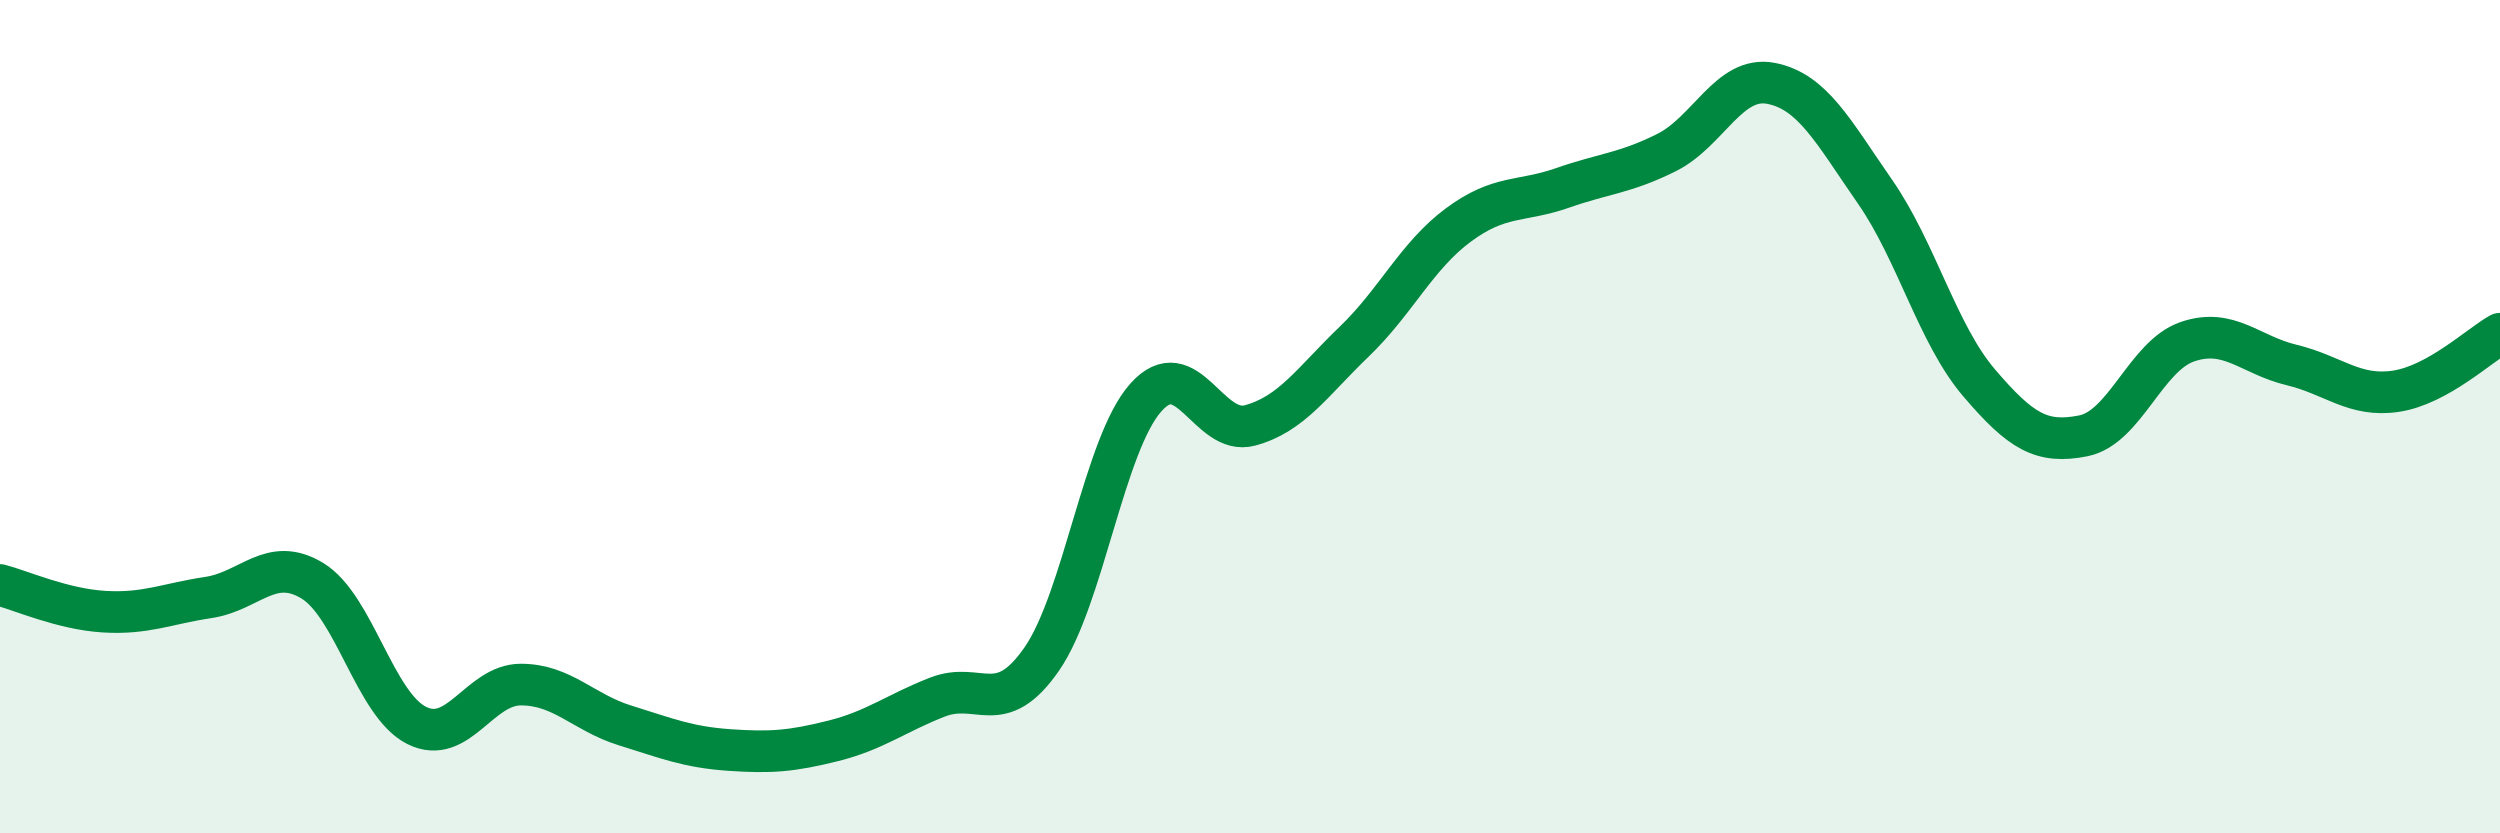
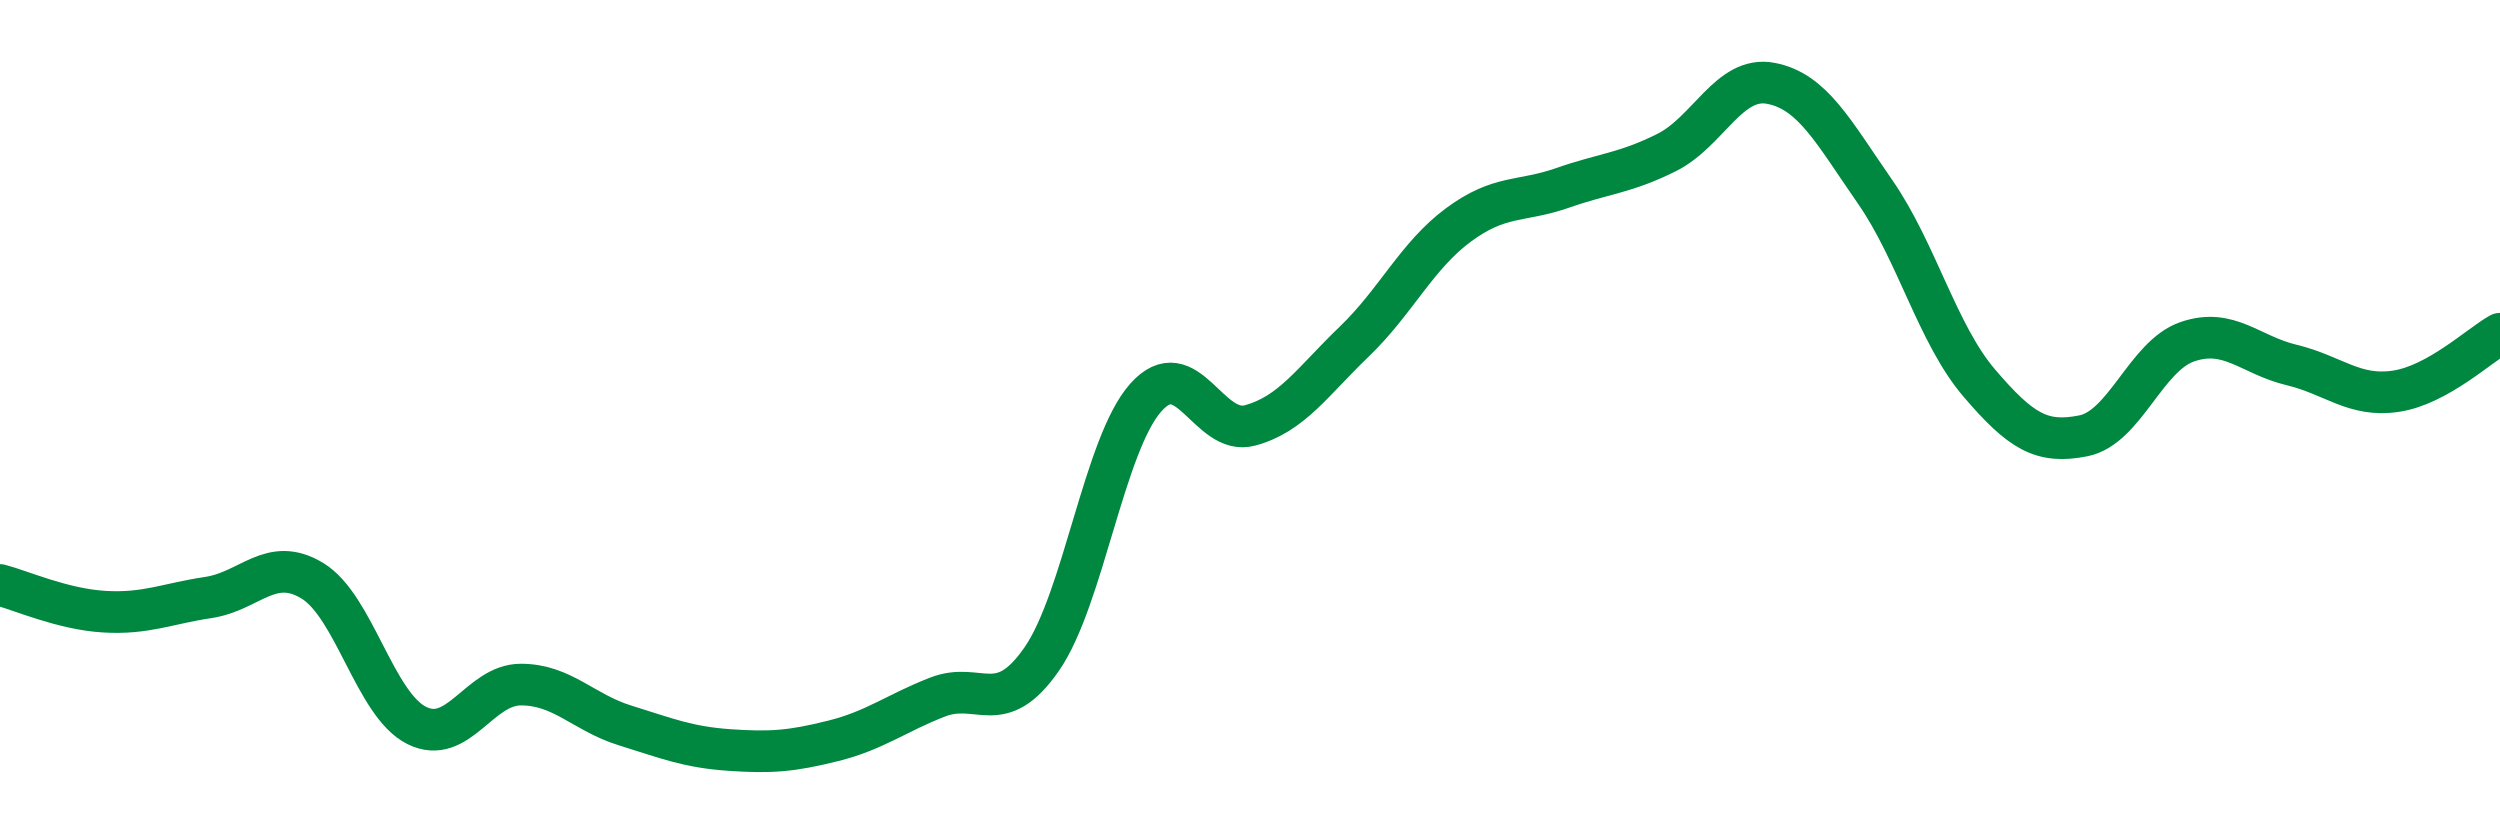
<svg xmlns="http://www.w3.org/2000/svg" width="60" height="20" viewBox="0 0 60 20">
-   <path d="M 0,14.04 C 0.5,14.17 1.5,14.62 2.5,14.68 C 3.5,14.74 4,14.49 5,14.34 C 6,14.19 6.5,13.33 7.5,13.94 C 8.5,14.55 9,16.91 10,17.41 C 11,17.91 11.5,16.43 12.5,16.43 C 13.5,16.43 14,17.1 15,17.41 C 16,17.72 16.5,17.93 17.5,18 C 18.5,18.07 19,18.03 20,17.78 C 21,17.53 21.5,17.12 22.5,16.73 C 23.5,16.34 24,17.26 25,15.82 C 26,14.38 26.5,10.66 27.5,9.54 C 28.5,8.42 29,10.48 30,10.21 C 31,9.94 31.5,9.16 32.5,8.2 C 33.5,7.24 34,6.14 35,5.4 C 36,4.66 36.5,4.86 37.5,4.51 C 38.5,4.16 39,4.16 40,3.66 C 41,3.16 41.5,1.81 42.5,2 C 43.5,2.19 44,3.16 45,4.6 C 46,6.04 46.5,8.02 47.5,9.19 C 48.5,10.36 49,10.66 50,10.46 C 51,10.26 51.5,8.54 52.5,8.2 C 53.5,7.86 54,8.52 55,8.76 C 56,9 56.5,9.54 57.5,9.39 C 58.5,9.24 59.5,8.29 60,8.01L60 20L0 20Z" fill="#008740" opacity="0.1" stroke-linecap="round" stroke-linejoin="round" />
  <path d="M 0,14.04 C 0.5,14.17 1.5,14.62 2.5,14.68 C 3.5,14.74 4,14.49 5,14.34 C 6,14.19 6.5,13.33 7.5,13.94 C 8.5,14.55 9,16.91 10,17.41 C 11,17.91 11.5,16.43 12.5,16.43 C 13.5,16.43 14,17.1 15,17.41 C 16,17.72 16.5,17.93 17.5,18 C 18.5,18.07 19,18.03 20,17.78 C 21,17.53 21.5,17.12 22.5,16.73 C 23.5,16.34 24,17.26 25,15.82 C 26,14.38 26.5,10.66 27.5,9.54 C 28.5,8.42 29,10.48 30,10.21 C 31,9.94 31.5,9.16 32.5,8.2 C 33.5,7.24 34,6.14 35,5.4 C 36,4.66 36.5,4.86 37.5,4.51 C 38.5,4.16 39,4.16 40,3.66 C 41,3.16 41.5,1.81 42.5,2 C 43.5,2.19 44,3.16 45,4.6 C 46,6.04 46.5,8.02 47.5,9.19 C 48.5,10.36 49,10.66 50,10.46 C 51,10.26 51.5,8.54 52.5,8.2 C 53.5,7.86 54,8.52 55,8.76 C 56,9 56.5,9.54 57.5,9.39 C 58.5,9.24 59.5,8.29 60,8.01" stroke="#008740" stroke-width="1" fill="none" stroke-linecap="round" stroke-linejoin="round" />
</svg>